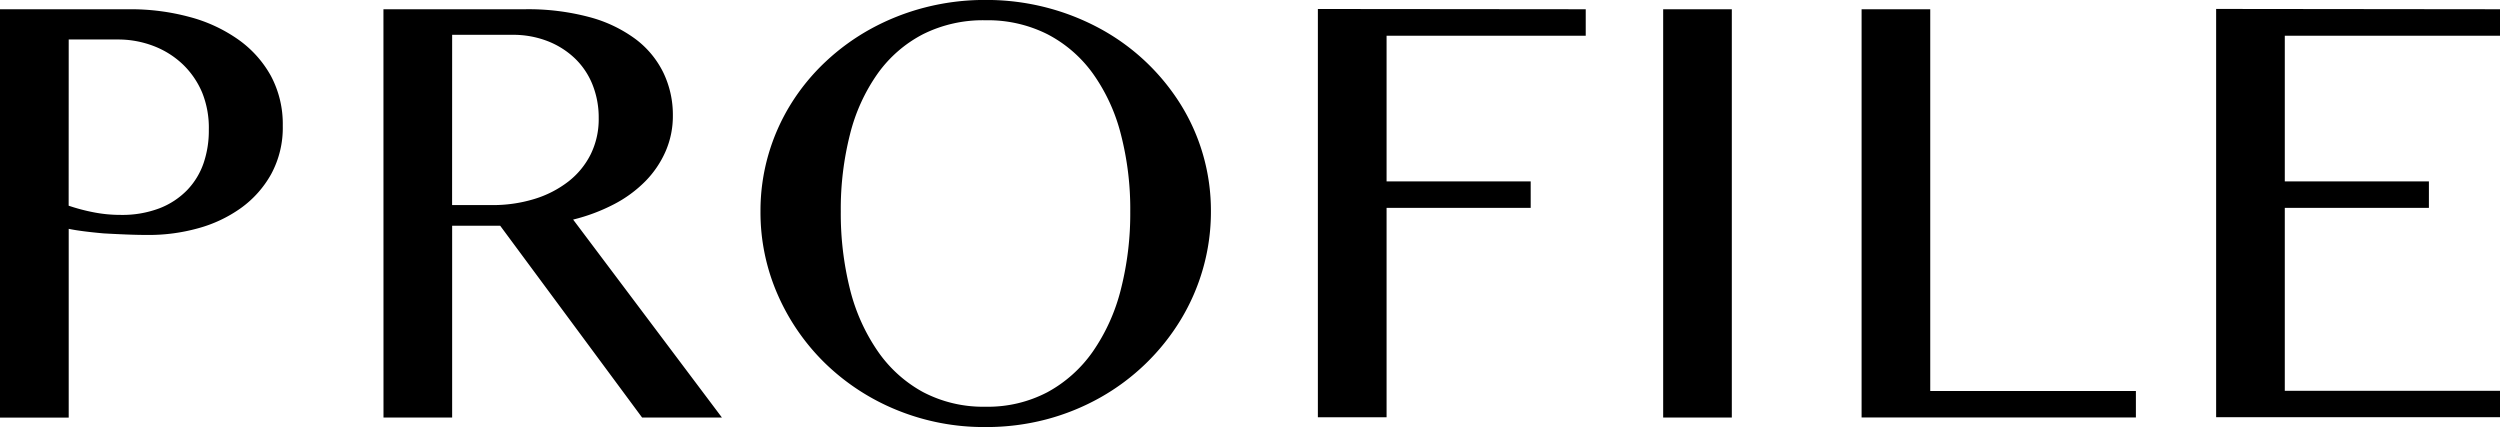
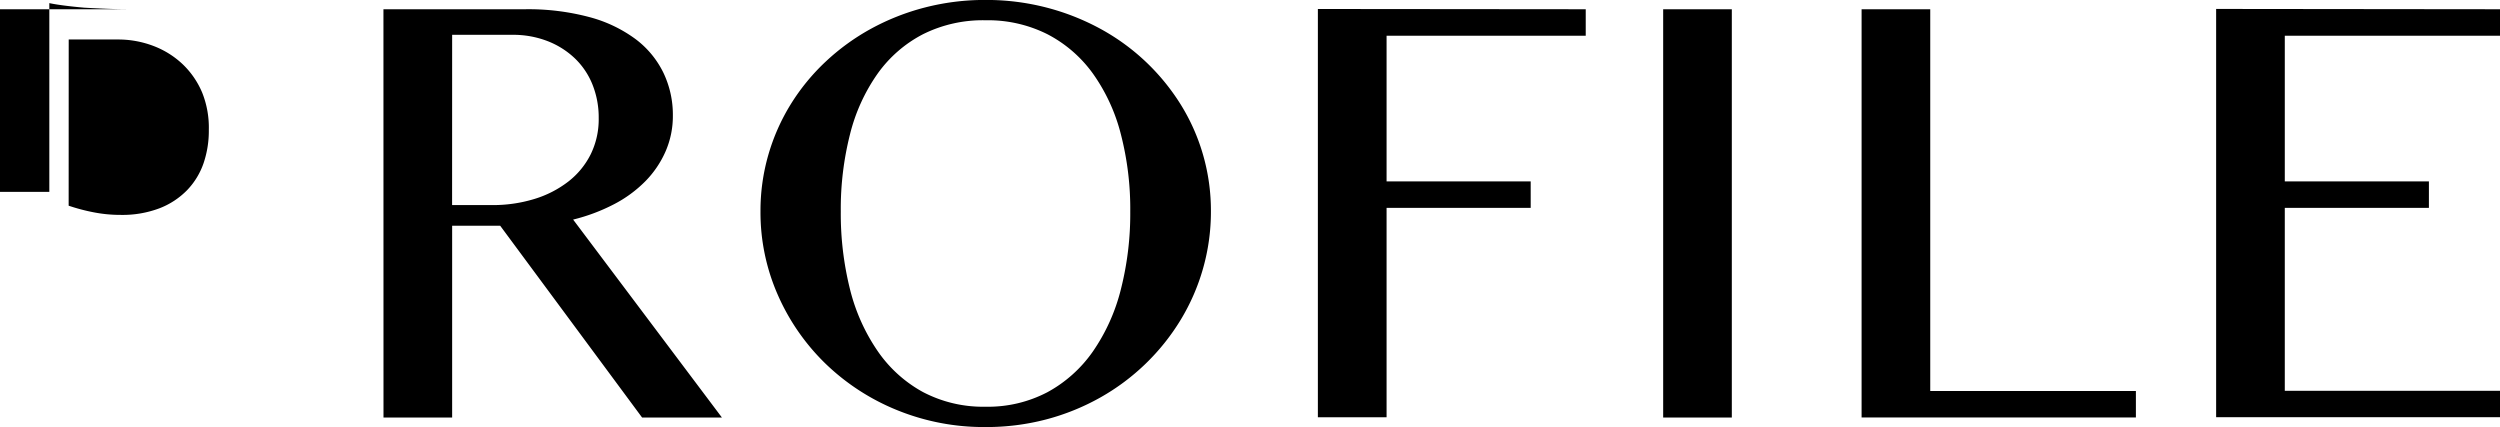
<svg xmlns="http://www.w3.org/2000/svg" width="48.104" height="8.217" viewBox="0 0 48.104 8.217">
-   <path data-name="パス 8313" d="M0 .178h2.491a4.345 4.345 0 011.155.148 2.918 2.918 0 01.939.435 2.1 2.1 0 01.628.7 1.964 1.964 0 01.228.957 1.873 1.873 0 01-.222.93 2 2 0 01-.587.658 2.589 2.589 0 01-.826.388 3.529 3.529 0 01-.942.127q-.207 0-.432-.009t-.435-.021q-.207-.018-.385-.041t-.29-.047v3.632H0zm1.321 3.78a3.7 3.7 0 00.48.127 2.682 2.682 0 00.521.05 2.01 2.01 0 00.746-.127 1.491 1.491 0 00.533-.35 1.409 1.409 0 00.317-.521 1.931 1.931 0 00.1-.637 1.812 1.812 0 00-.127-.716 1.624 1.624 0 00-.376-.548 1.688 1.688 0 00-.563-.352 1.9 1.9 0 00-.69-.124h-.94zM7.378.178h2.725a4.56 4.56 0 011.238.151 2.619 2.619 0 01.889.424 1.789 1.789 0 01.536.649 1.87 1.87 0 01.181.821 1.7 1.7 0 01-.139.687 1.915 1.915 0 01-.391.578 2.4 2.4 0 01-.607.444 3.5 3.5 0 01-.782.293l2.863 3.809h-1.536L9.624 4.343H8.7v3.691H7.379zm1.321 3.768h.764a2.719 2.719 0 00.821-.118 2.033 2.033 0 00.652-.335 1.529 1.529 0 00.43-.524 1.528 1.528 0 00.154-.693 1.7 1.7 0 00-.121-.652 1.44 1.44 0 00-.344-.507 1.6 1.6 0 00-.527-.329A1.826 1.826 0 009.862.67H8.7zm10.264 4.271a4.427 4.427 0 01-1.703-.326 4.311 4.311 0 01-1.374-.892 4.181 4.181 0 01-.918-1.321 3.94 3.94 0 01-.335-1.614 3.876 3.876 0 01.151-1.084 3.9 3.9 0 01.43-.972 4.035 4.035 0 01.672-.821 4.278 4.278 0 01.874-.634 4.5 4.5 0 011.037-.409 4.61 4.61 0 011.167-.145 4.61 4.61 0 011.167.145 4.56 4.56 0 011.04.409 4.173 4.173 0 01.874.634 4.171 4.171 0 01.672.821 3.84 3.84 0 01.432.972 3.876 3.876 0 01.151 1.084 3.991 3.991 0 01-.151 1.1 4.012 4.012 0 01-.432.992 4.238 4.238 0 01-.672.841 4.25 4.25 0 01-.874.652 4.413 4.413 0 01-1.04.421 4.522 4.522 0 01-1.168.147zm0-.391a2.463 2.463 0 001.194-.281 2.55 2.55 0 00.874-.785 3.657 3.657 0 00.536-1.191 5.909 5.909 0 00.181-1.5 5.746 5.746 0 00-.181-1.487 3.493 3.493 0 00-.536-1.164 2.492 2.492 0 00-.874-.758 2.551 2.551 0 00-1.194-.27 2.577 2.577 0 00-1.206.27 2.465 2.465 0 00-.871.758 3.486 3.486 0 00-.53 1.164 5.837 5.837 0 00-.178 1.487 6 6 0 00.178 1.5 3.649 3.649 0 00.535 1.191 2.524 2.524 0 00.871.785 2.488 2.488 0 001.201.281zM30.512.178v.509H26.68v2.804h2.773V4H26.68v4.029h-1.322V.173zm1.49 0h1.321v7.856h-1.321zm3.818 0h1.321v7.346h3.957v.509H35.82zm12.284 0v.509h-4.141v2.804h2.773V4h-2.773v3.519h4.141v.509h-5.462V.172z" />
+   <path data-name="パス 8313" d="M0 .178h2.491q-.207 0-.432-.009t-.435-.021q-.207-.018-.385-.041t-.29-.047v3.632H0zm1.321 3.78a3.7 3.7 0 00.48.127 2.682 2.682 0 00.521.05 2.01 2.01 0 00.746-.127 1.491 1.491 0 00.533-.35 1.409 1.409 0 00.317-.521 1.931 1.931 0 00.1-.637 1.812 1.812 0 00-.127-.716 1.624 1.624 0 00-.376-.548 1.688 1.688 0 00-.563-.352 1.9 1.9 0 00-.69-.124h-.94zM7.378.178h2.725a4.56 4.56 0 011.238.151 2.619 2.619 0 01.889.424 1.789 1.789 0 01.536.649 1.87 1.87 0 01.181.821 1.7 1.7 0 01-.139.687 1.915 1.915 0 01-.391.578 2.4 2.4 0 01-.607.444 3.5 3.5 0 01-.782.293l2.863 3.809h-1.536L9.624 4.343H8.7v3.691H7.379zm1.321 3.768h.764a2.719 2.719 0 00.821-.118 2.033 2.033 0 00.652-.335 1.529 1.529 0 00.43-.524 1.528 1.528 0 00.154-.693 1.7 1.7 0 00-.121-.652 1.44 1.44 0 00-.344-.507 1.6 1.6 0 00-.527-.329A1.826 1.826 0 009.862.67H8.7zm10.264 4.271a4.427 4.427 0 01-1.703-.326 4.311 4.311 0 01-1.374-.892 4.181 4.181 0 01-.918-1.321 3.94 3.94 0 01-.335-1.614 3.876 3.876 0 01.151-1.084 3.9 3.9 0 01.43-.972 4.035 4.035 0 01.672-.821 4.278 4.278 0 01.874-.634 4.5 4.5 0 011.037-.409 4.61 4.61 0 011.167-.145 4.61 4.61 0 011.167.145 4.56 4.56 0 011.04.409 4.173 4.173 0 01.874.634 4.171 4.171 0 01.672.821 3.84 3.84 0 01.432.972 3.876 3.876 0 01.151 1.084 3.991 3.991 0 01-.151 1.1 4.012 4.012 0 01-.432.992 4.238 4.238 0 01-.672.841 4.25 4.25 0 01-.874.652 4.413 4.413 0 01-1.04.421 4.522 4.522 0 01-1.168.147zm0-.391a2.463 2.463 0 001.194-.281 2.55 2.55 0 00.874-.785 3.657 3.657 0 00.536-1.191 5.909 5.909 0 00.181-1.5 5.746 5.746 0 00-.181-1.487 3.493 3.493 0 00-.536-1.164 2.492 2.492 0 00-.874-.758 2.551 2.551 0 00-1.194-.27 2.577 2.577 0 00-1.206.27 2.465 2.465 0 00-.871.758 3.486 3.486 0 00-.53 1.164 5.837 5.837 0 00-.178 1.487 6 6 0 00.178 1.5 3.649 3.649 0 00.535 1.191 2.524 2.524 0 00.871.785 2.488 2.488 0 001.201.281zM30.512.178v.509H26.68v2.804h2.773V4H26.68v4.029h-1.322V.173zm1.49 0h1.321v7.856h-1.321zm3.818 0h1.321v7.346h3.957v.509H35.82zm12.284 0v.509h-4.141v2.804h2.773V4h-2.773v3.519h4.141v.509h-5.462V.172z" />
</svg>